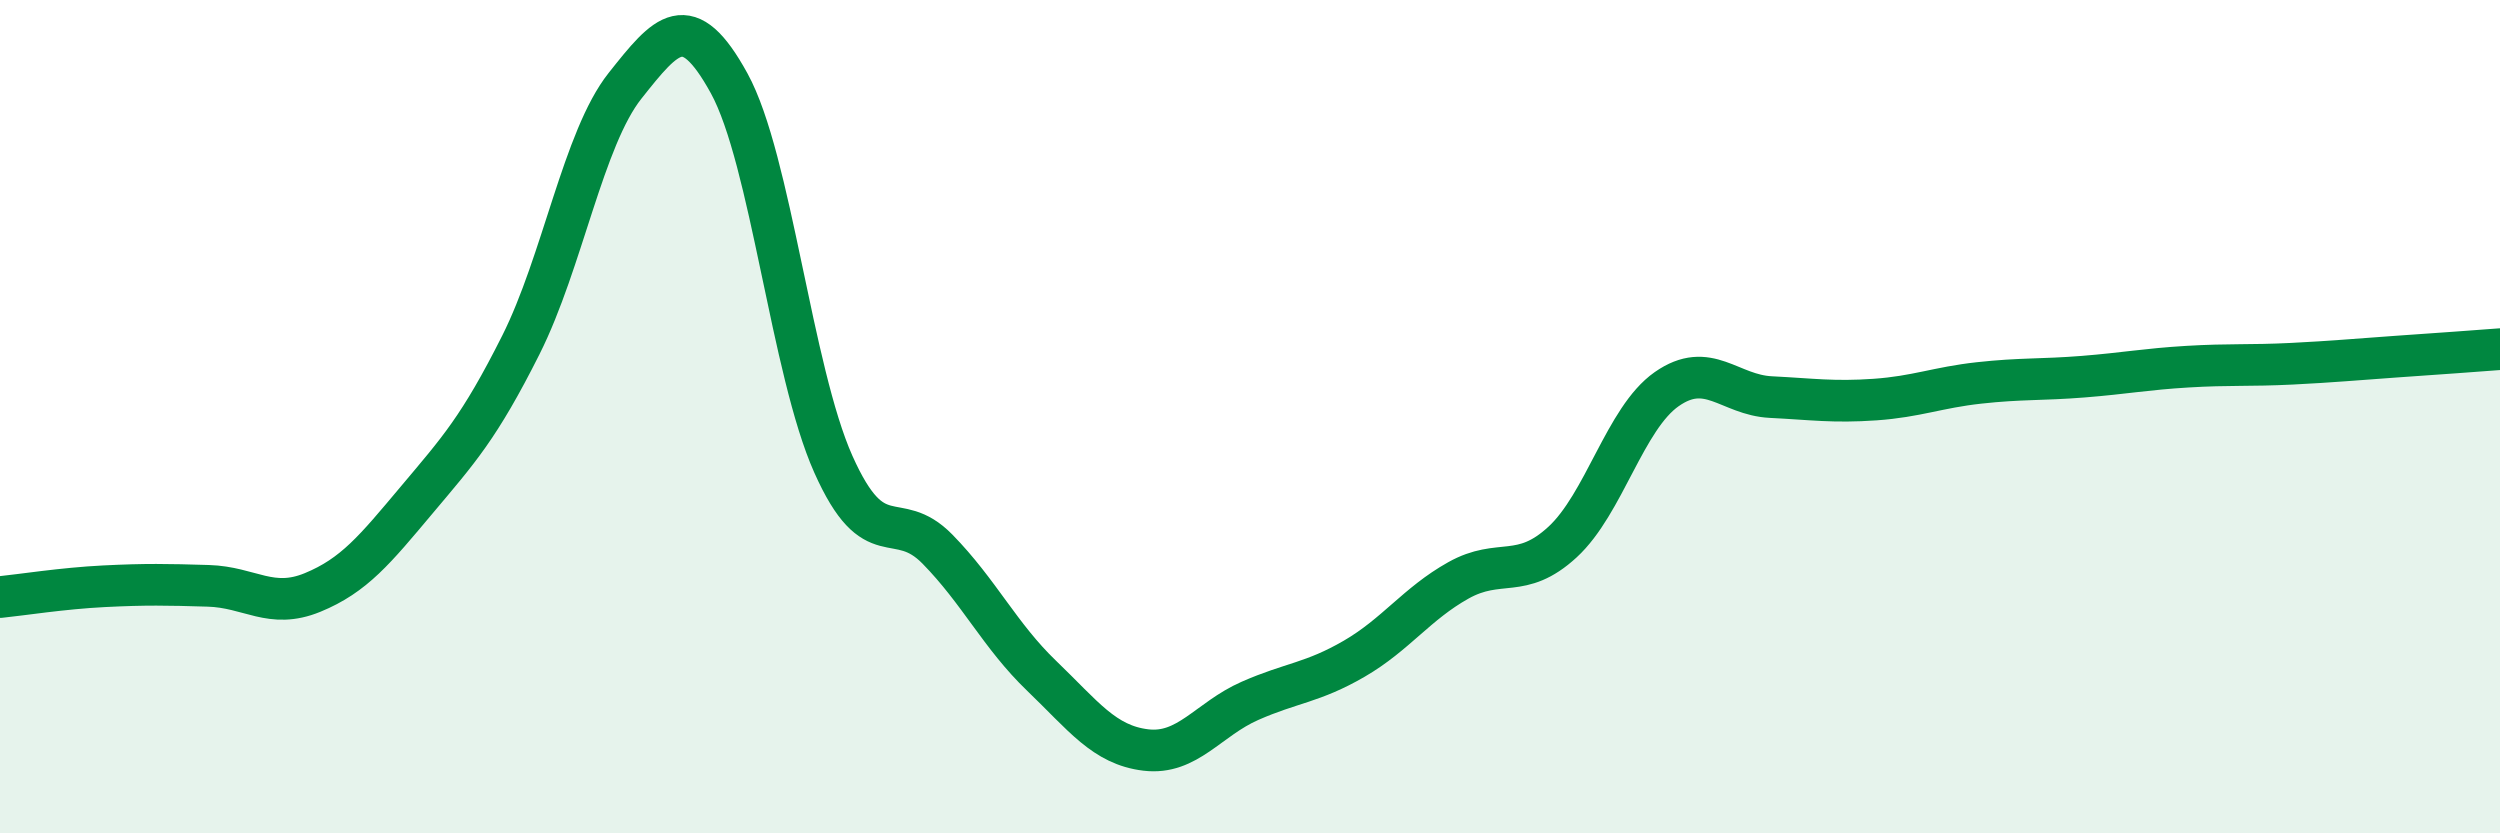
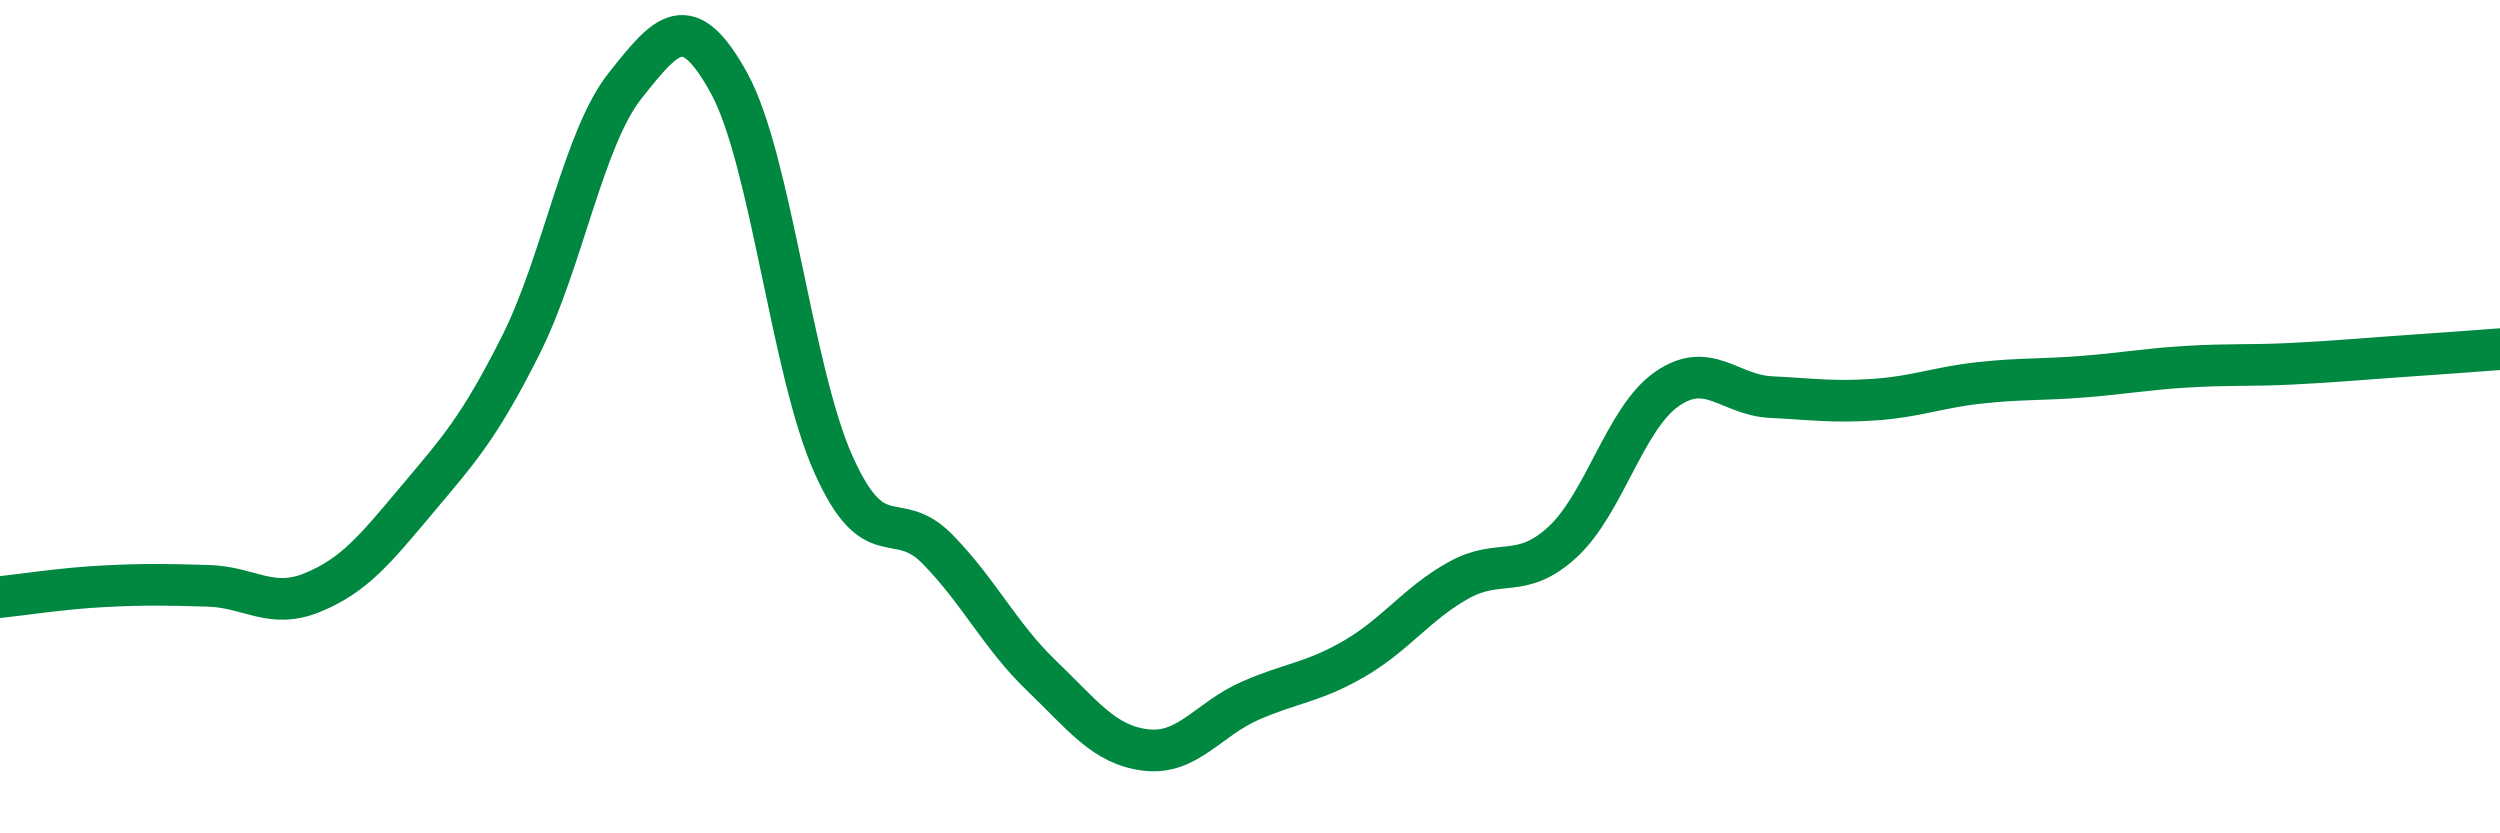
<svg xmlns="http://www.w3.org/2000/svg" width="60" height="20" viewBox="0 0 60 20">
-   <path d="M 0,14.33 C 0.5,14.28 1.5,14.12 2.5,14.07 C 3.5,14.02 4,14.03 5,14.06 C 6,14.09 6.5,14.63 7.5,14.22 C 8.5,13.81 9,13.19 10,12 C 11,10.81 11.5,10.27 12.5,8.28 C 13.5,6.29 14,3.32 15,2.06 C 16,0.8 16.5,0.18 17.5,2 C 18.5,3.82 19,8.9 20,11.14 C 21,13.38 21.5,12.16 22.5,13.18 C 23.5,14.2 24,15.26 25,16.22 C 26,17.18 26.5,17.88 27.5,18 C 28.5,18.12 29,17.26 30,16.82 C 31,16.38 31.5,16.39 32.5,15.81 C 33.5,15.23 34,14.49 35,13.93 C 36,13.37 36.5,13.93 37.5,13.01 C 38.5,12.09 39,10.04 40,9.34 C 41,8.64 41.5,9.48 42.5,9.53 C 43.5,9.58 44,9.66 45,9.59 C 46,9.52 46.5,9.3 47.5,9.19 C 48.5,9.08 49,9.12 50,9.04 C 51,8.96 51.5,8.86 52.5,8.8 C 53.5,8.74 54,8.78 55,8.73 C 56,8.68 56.5,8.63 57.5,8.56 C 58.5,8.49 59.5,8.42 60,8.38L60 20L0 20Z" fill="#008740" opacity="0.1" stroke-linecap="round" stroke-linejoin="round" />
  <path d="M 0,14.33 C 0.5,14.28 1.5,14.12 2.5,14.07 C 3.5,14.02 4,14.03 5,14.06 C 6,14.09 6.5,14.63 7.5,14.22 C 8.5,13.81 9,13.19 10,12 C 11,10.81 11.5,10.27 12.5,8.28 C 13.5,6.29 14,3.32 15,2.06 C 16,0.8 16.5,0.18 17.5,2 C 18.5,3.82 19,8.9 20,11.14 C 21,13.38 21.5,12.16 22.5,13.18 C 23.5,14.2 24,15.26 25,16.22 C 26,17.18 26.5,17.88 27.5,18 C 28.5,18.12 29,17.26 30,16.82 C 31,16.38 31.5,16.39 32.5,15.81 C 33.5,15.23 34,14.49 35,13.93 C 36,13.37 36.5,13.93 37.5,13.01 C 38.5,12.09 39,10.04 40,9.34 C 41,8.64 41.5,9.48 42.5,9.53 C 43.5,9.58 44,9.66 45,9.59 C 46,9.52 46.5,9.3 47.5,9.19 C 48.5,9.08 49,9.12 50,9.04 C 51,8.96 51.5,8.86 52.5,8.8 C 53.5,8.74 54,8.78 55,8.73 C 56,8.68 56.5,8.63 57.5,8.56 C 58.5,8.49 59.5,8.42 60,8.38" stroke="#008740" stroke-width="1" fill="none" stroke-linecap="round" stroke-linejoin="round" />
</svg>